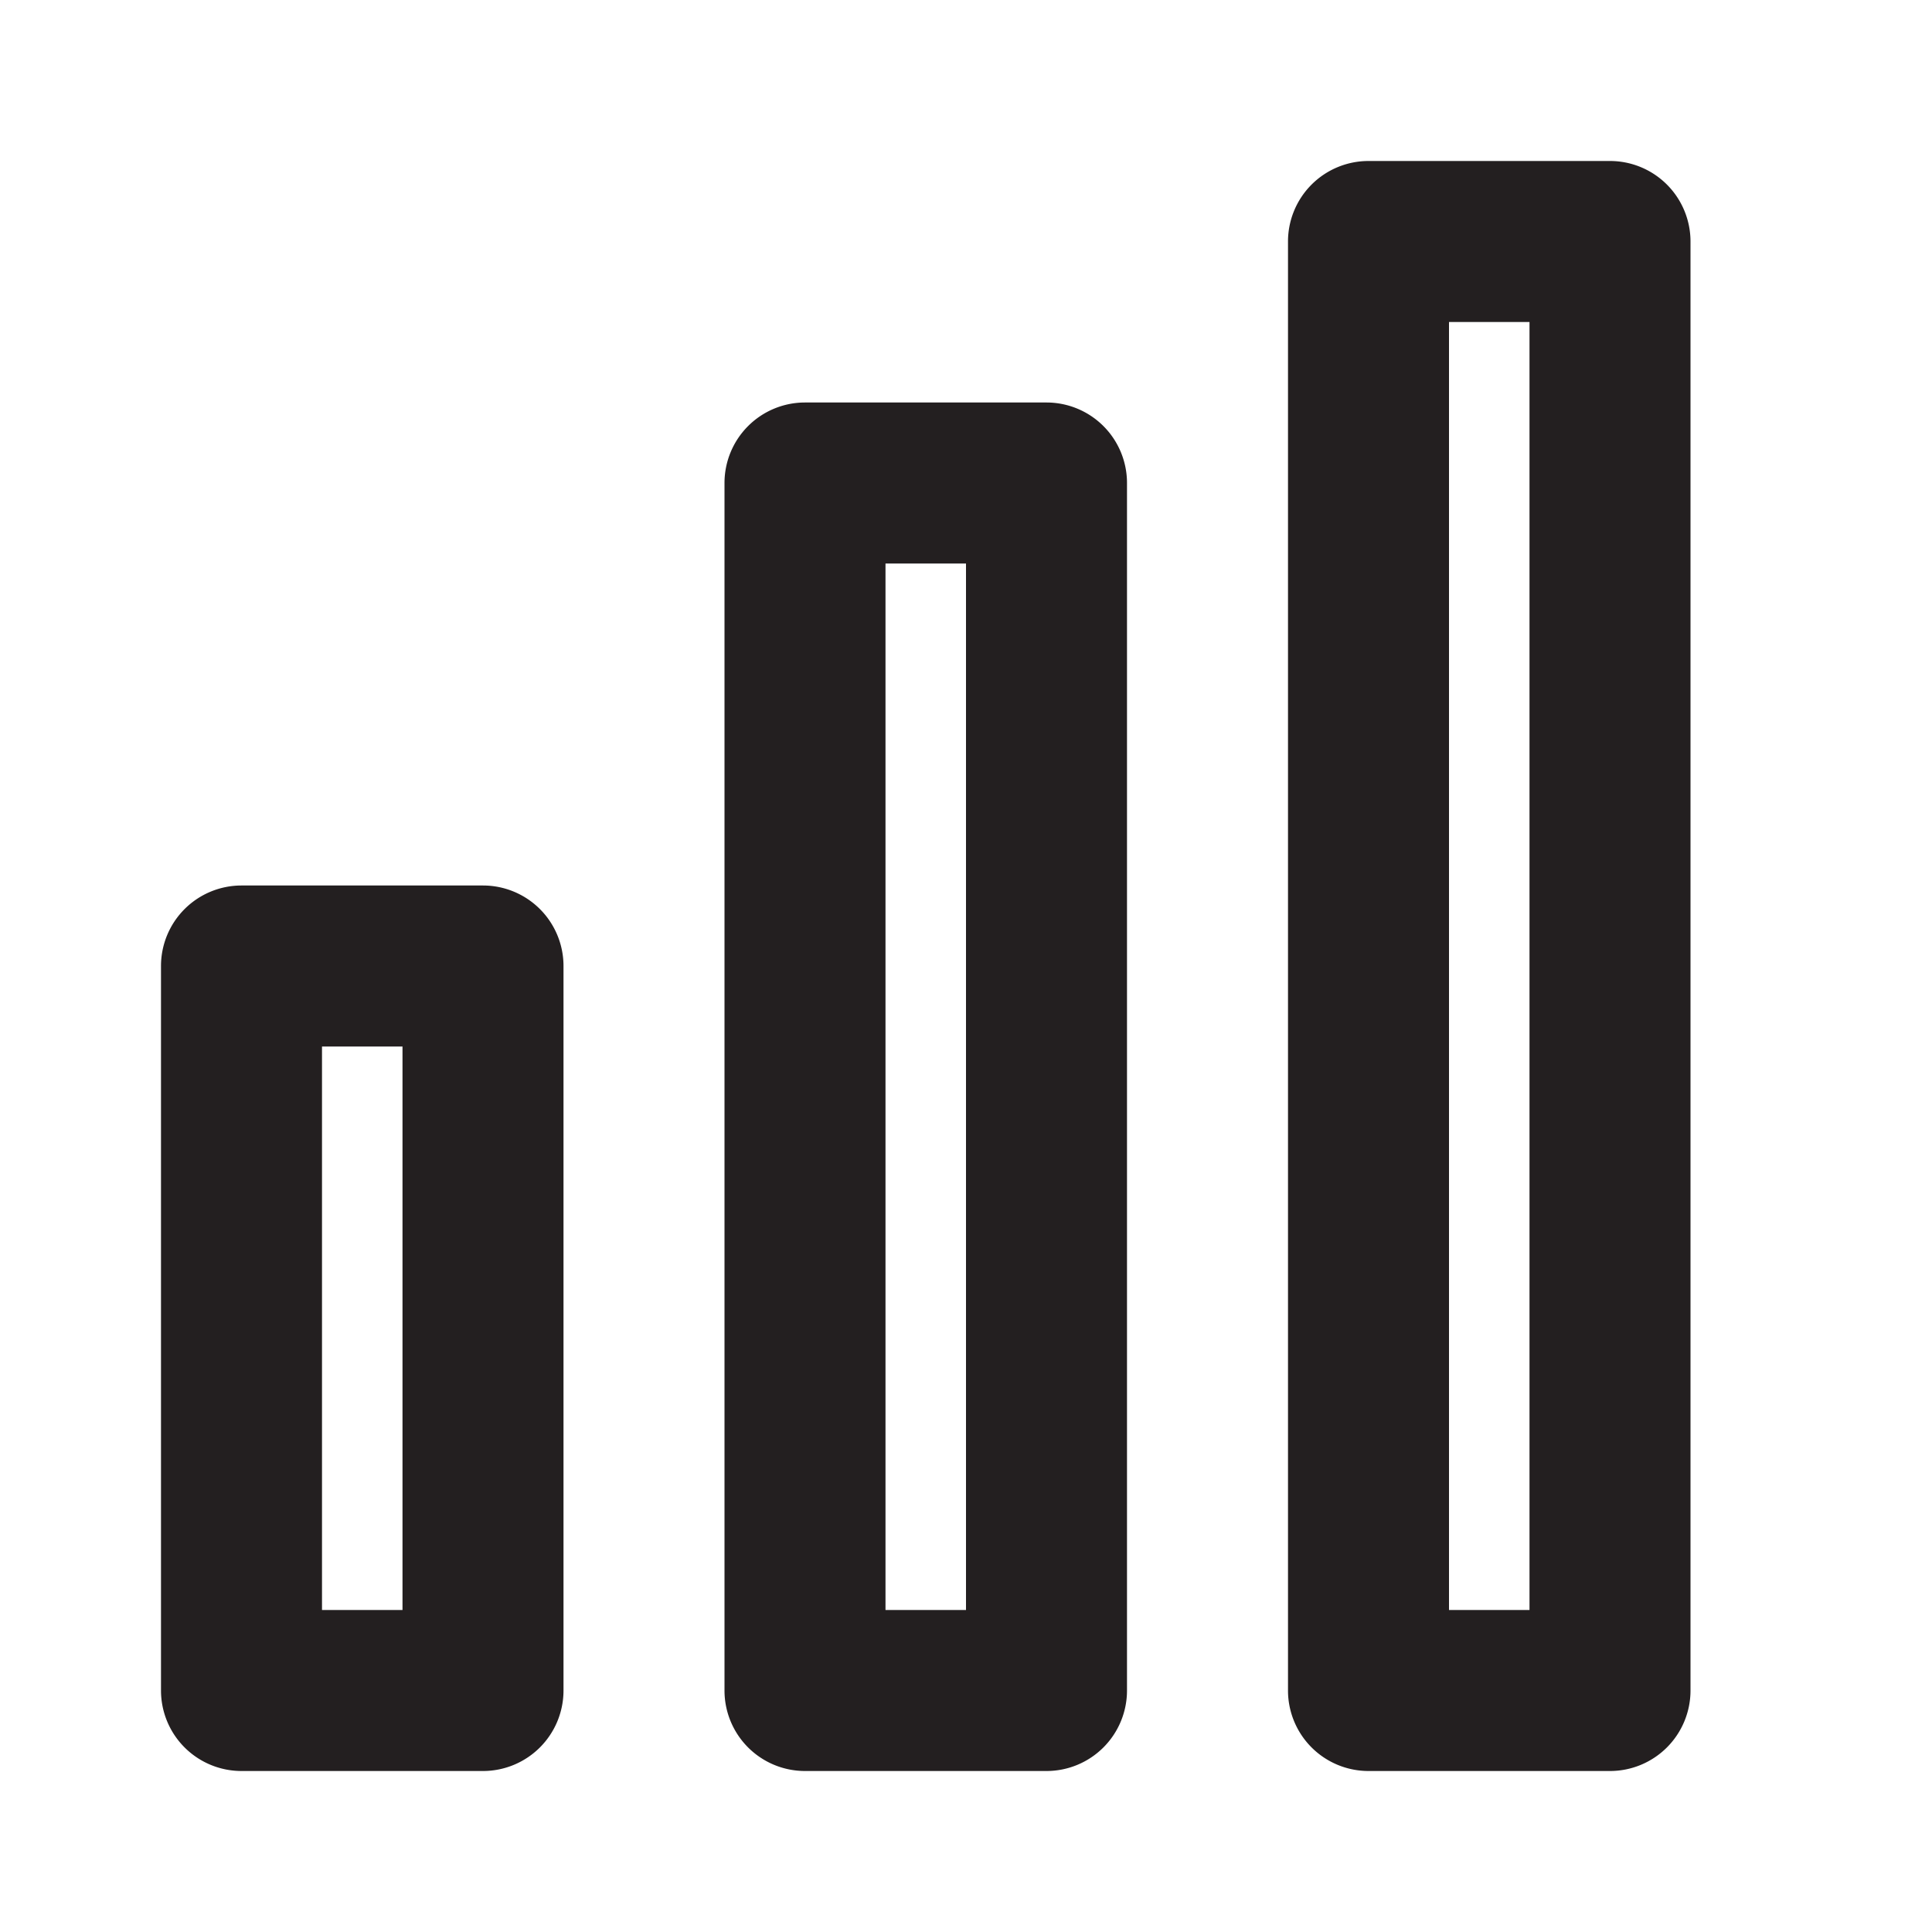
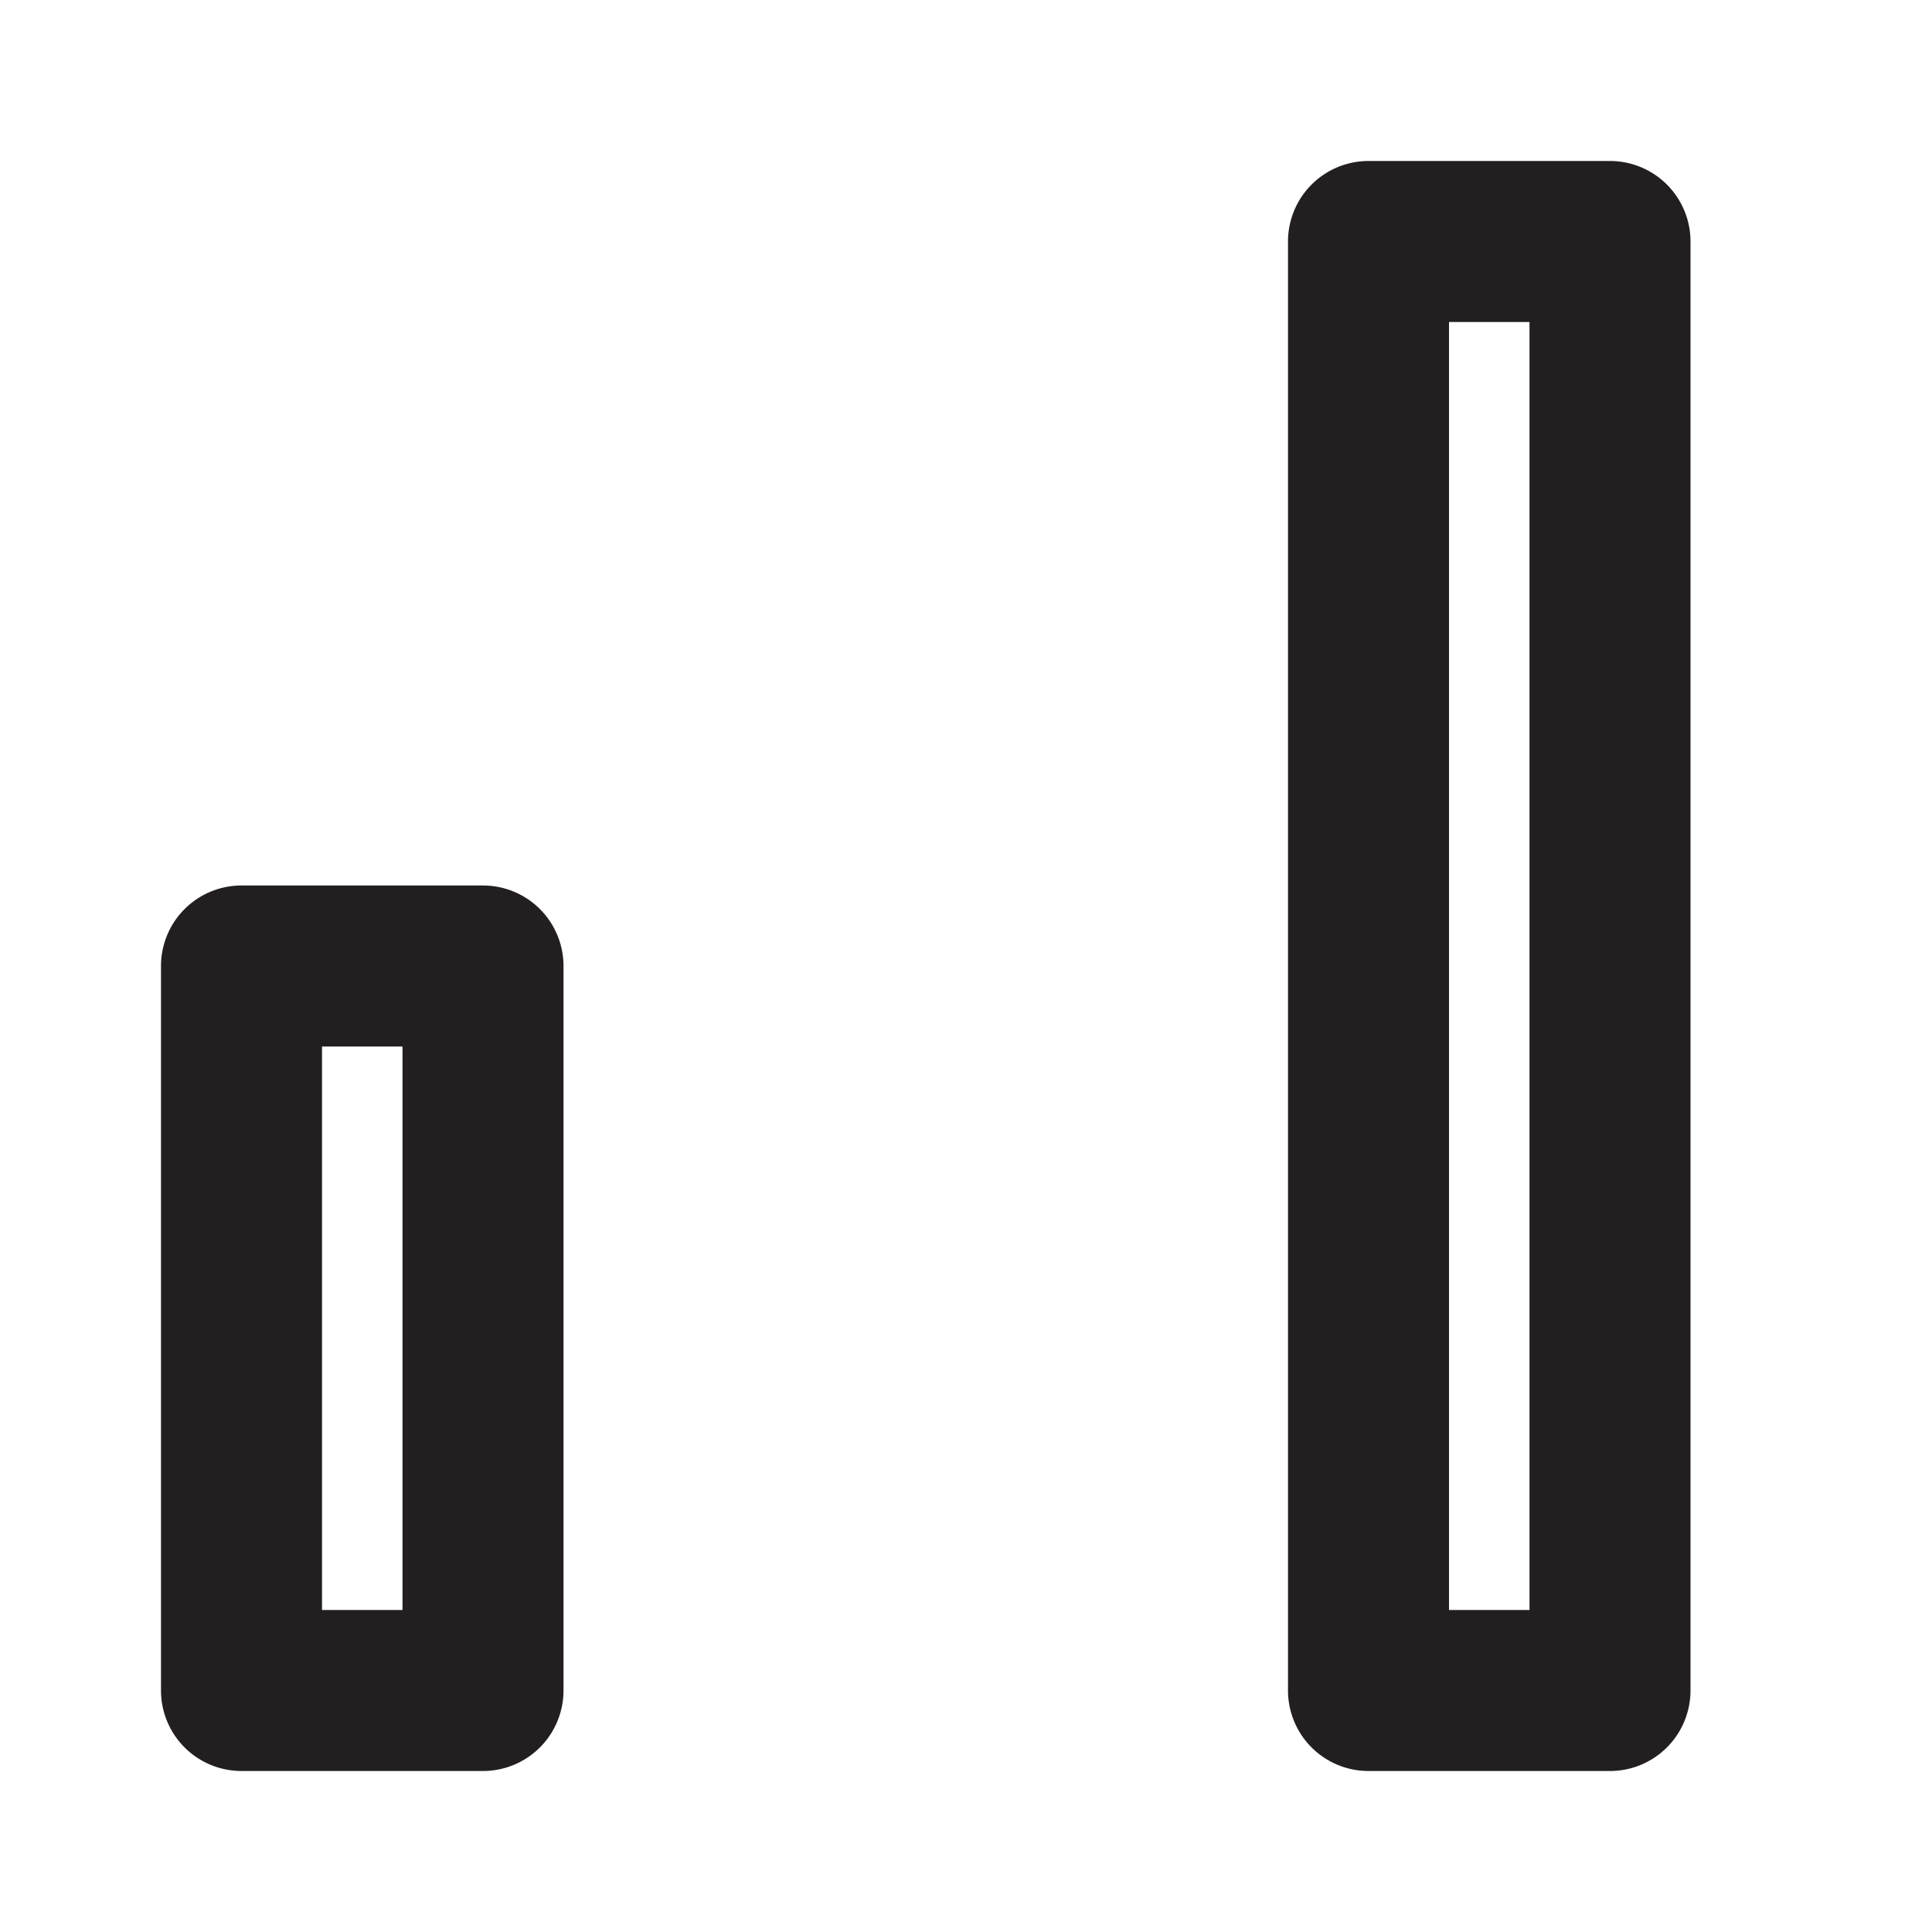
<svg xmlns="http://www.w3.org/2000/svg" width="800px" height="800px" viewBox="0 0 24 24">
  <defs>
    <style>.cls-1{fill:#231f20;}</style>
  </defs>
  <title />
  <g id="Card">
    <path class="cls-1" d="M3,22H6a1,1,0,0,0,1-1V12a1,1,0,0,0-1-1H3a1,1,0,0,0-1,1v9A1,1,0,0,0,3,22Zm1-9H5v7H4Z" />
    <path class="cls-1" d="M17,22h3a1,1,0,0,0,1-1V3a1,1,0,0,0-1-1H17a1,1,0,0,0-1,1V21A1,1,0,0,0,17,22ZM18,4h1V20H18Z" />
-     <path class="cls-1" d="M10,5A1,1,0,0,0,9,6V21a1,1,0,0,0,1,1h3a1,1,0,0,0,1-1V6a1,1,0,0,0-1-1Zm2,15H11V7h1Z" />
  </g>
</svg>